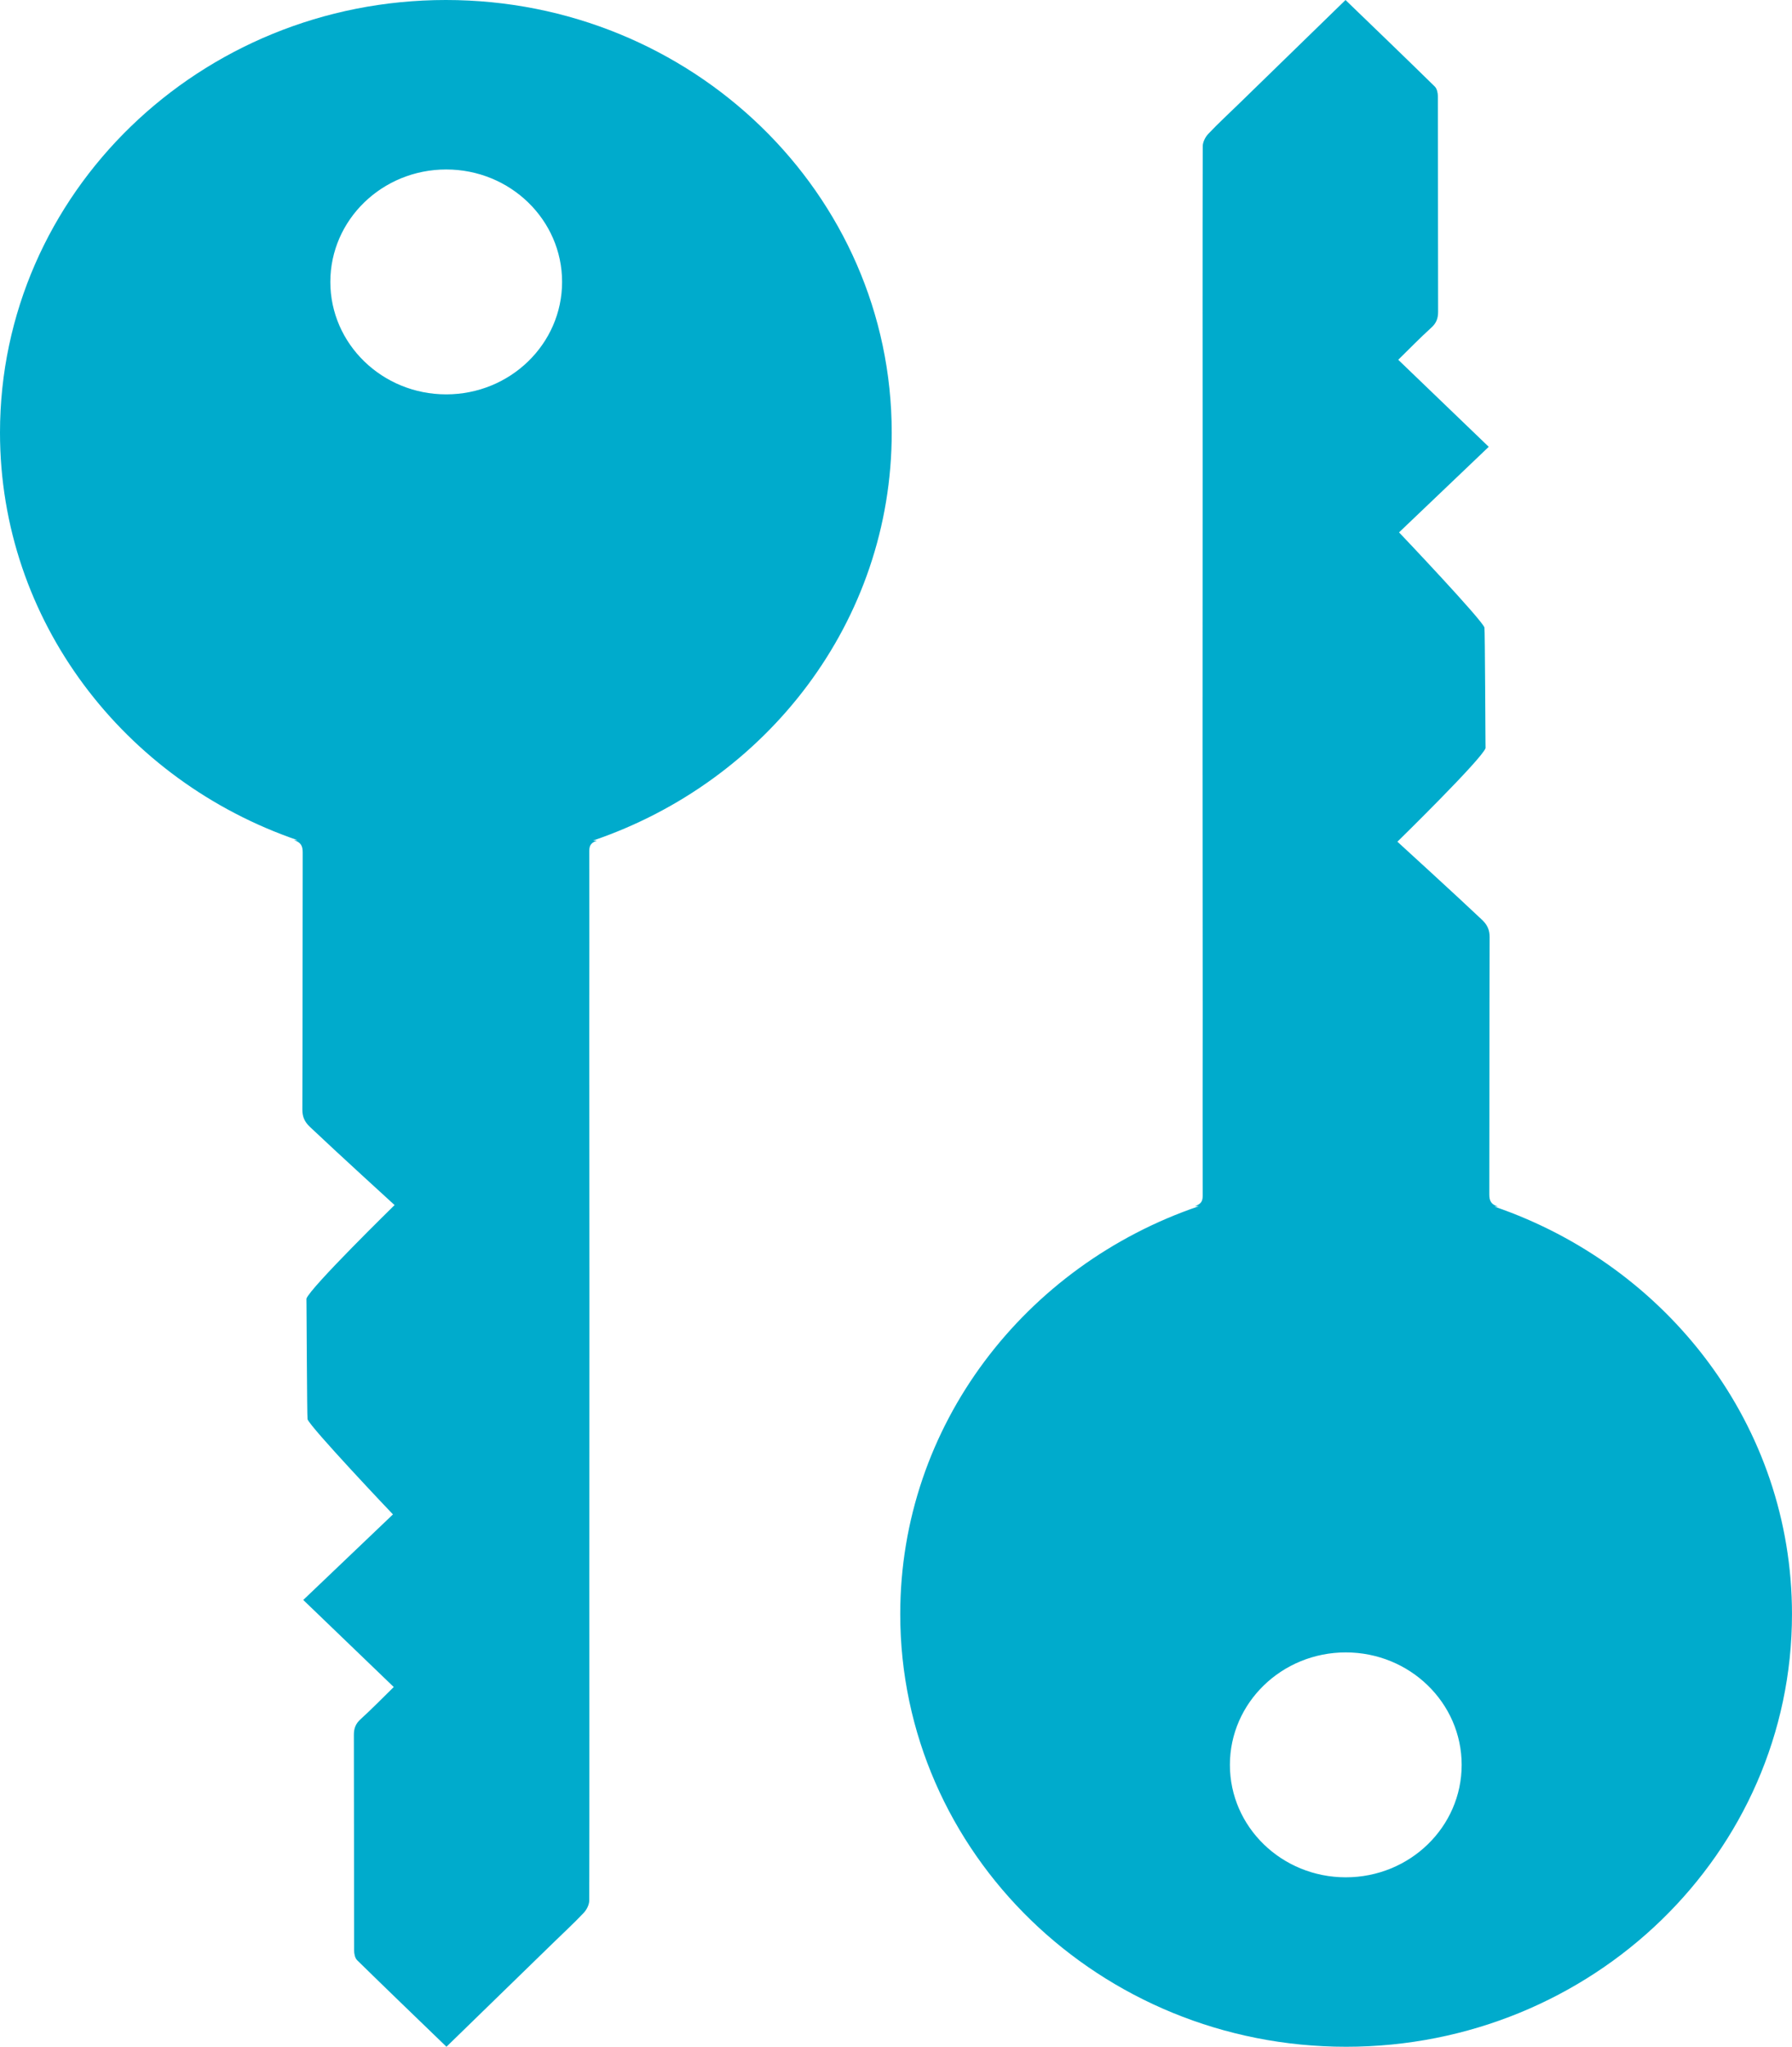
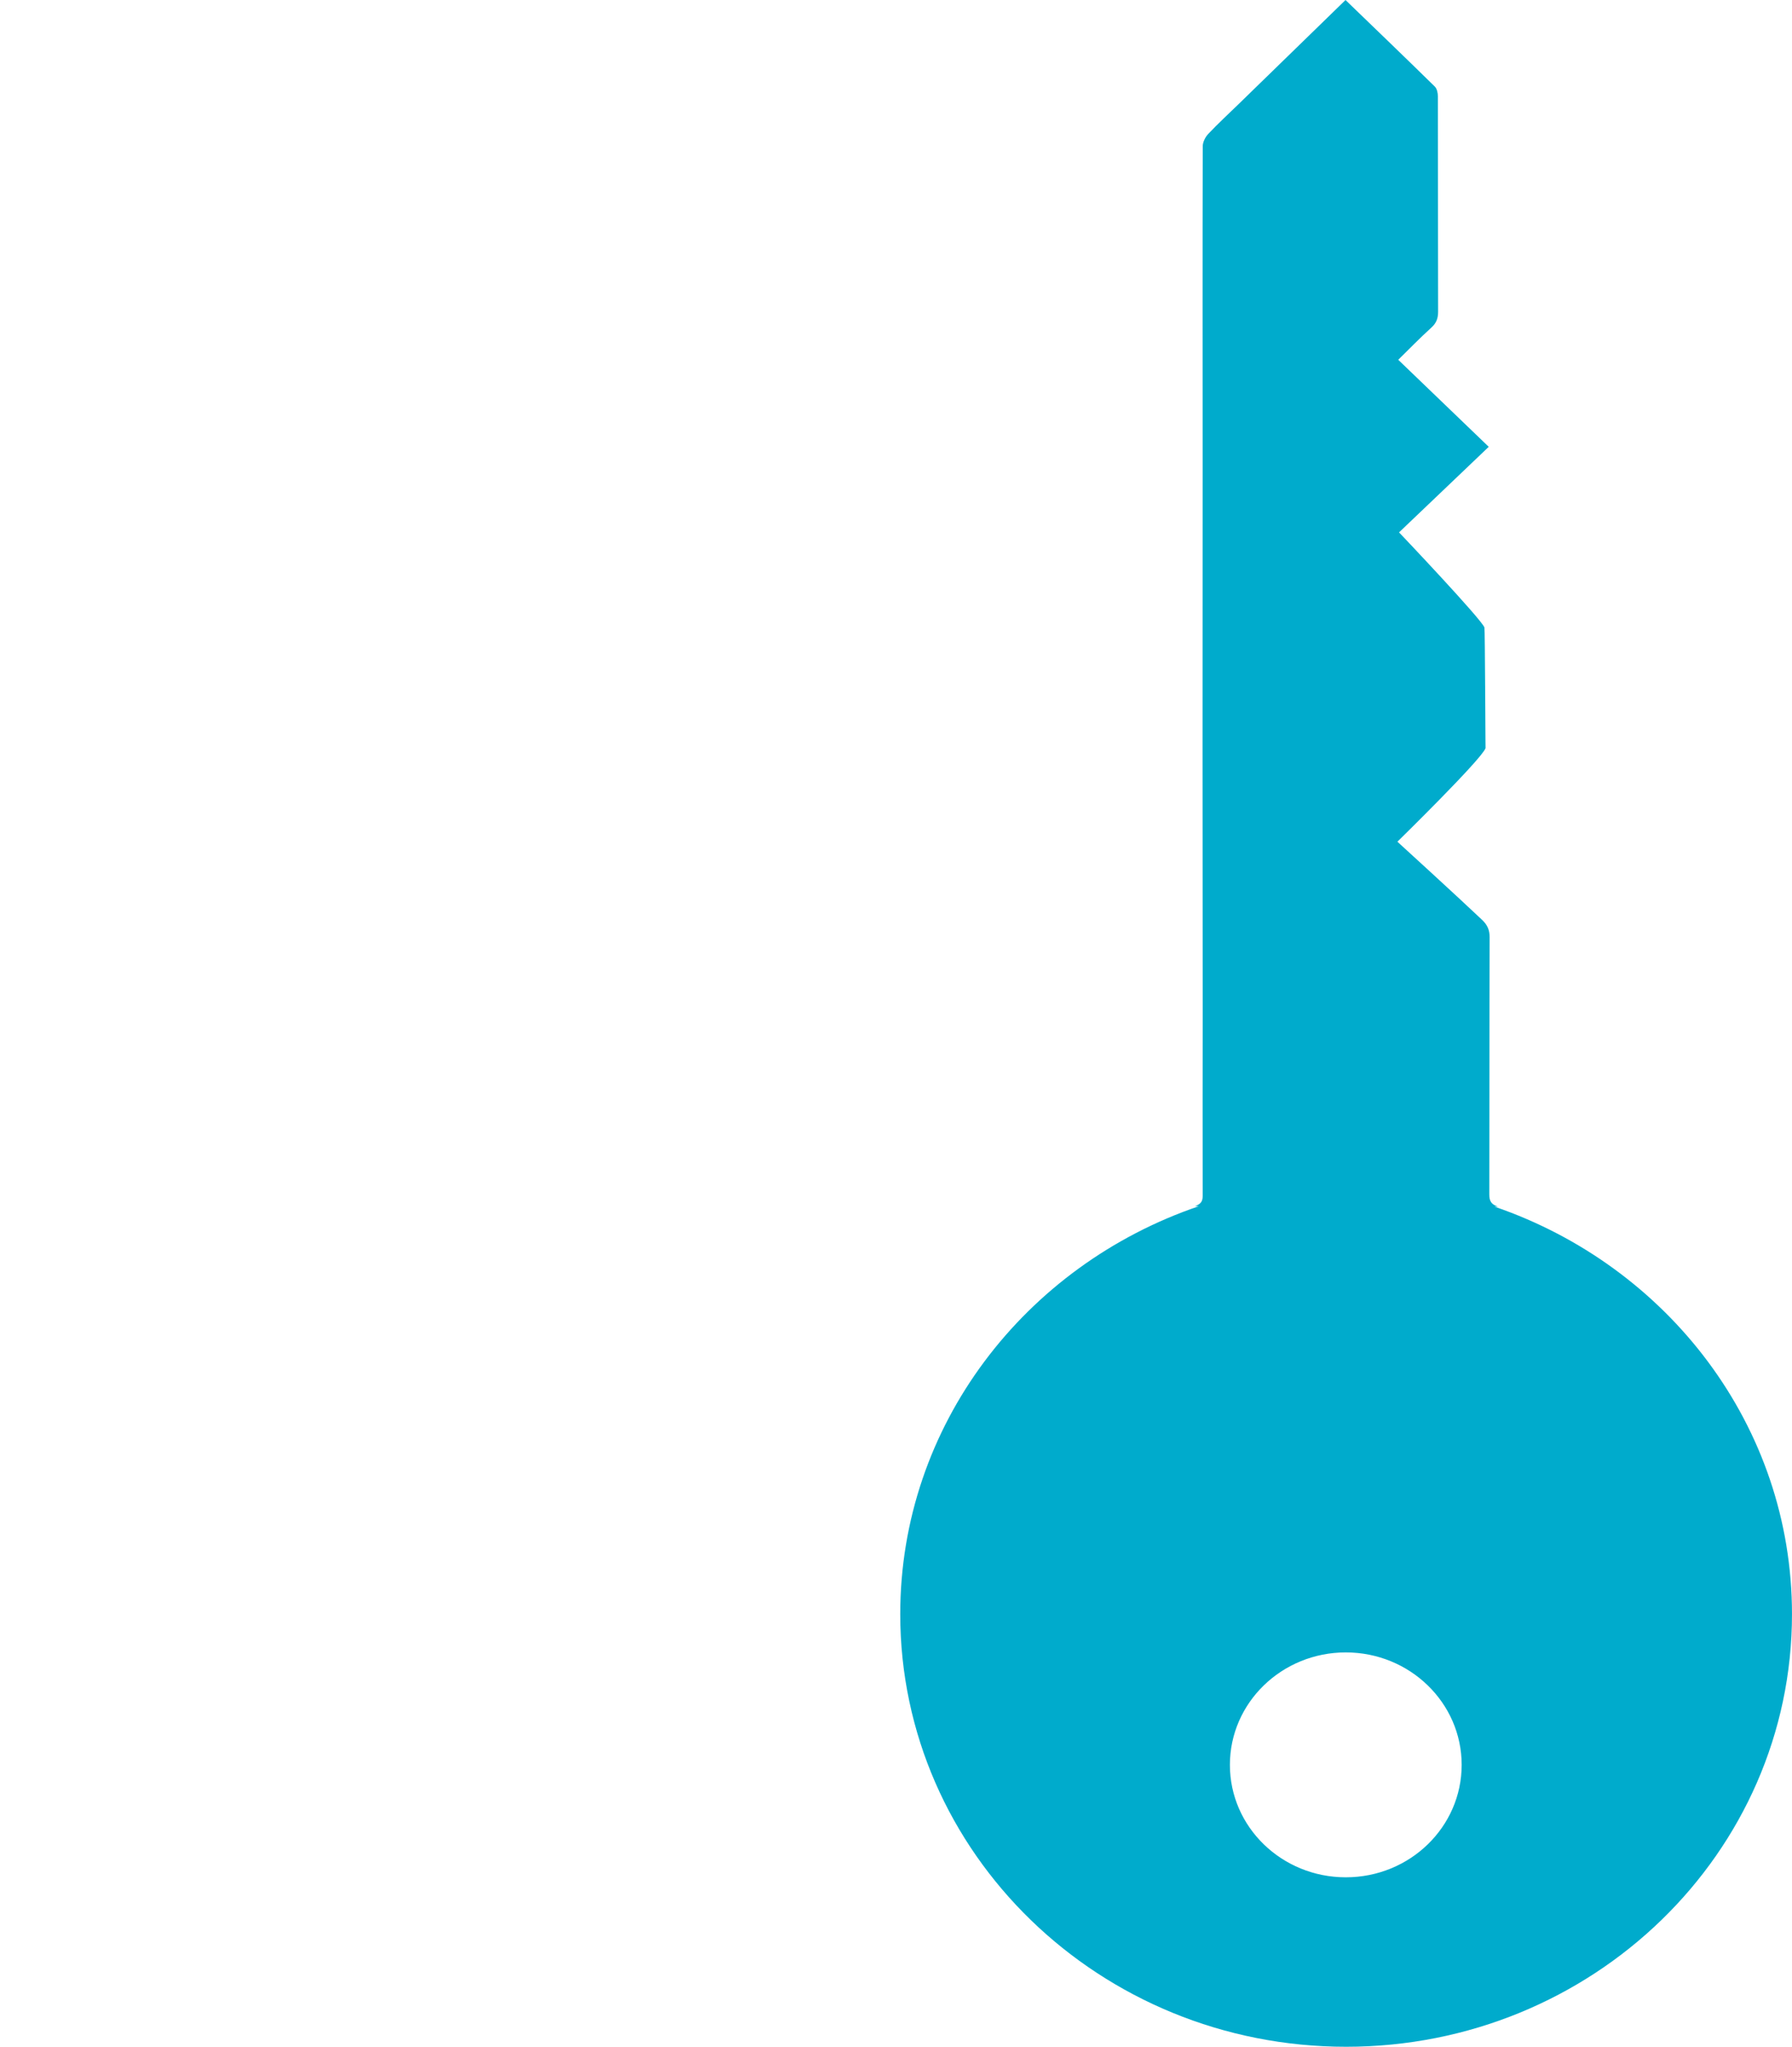
<svg xmlns="http://www.w3.org/2000/svg" xmlns:xlink="http://www.w3.org/1999/xlink" version="1.1" id="Layer_1" x="0px" y="0px" width="94.598px" height="107.981px" viewBox="-94.334 12.005 94.598 107.981" enable-background="new -94.334 12.005 94.598 107.981" xml:space="preserve">
  <g>
    <g>
      <defs>
        <rect id="SVGID_1_" x="-94.334" y="12.005" width="94.598" height="107.981" />
      </defs>
      <clipPath id="SVGID_2_">
        <use xlink:href="#SVGID_1_" overflow="visible" />
      </clipPath>
-       <path clip-path="url(#SVGID_2_)" fill="#00ABCC" d="M-70.779,20.946c-3.378,0-6.117,2.654-6.117,5.932    c0,3.274,2.739,5.932,6.117,5.932c3.378,0,6.117-2.658,6.117-5.932C-64.662,23.6-67.401,20.946-70.779,20.946 M-94.334,34.828    c0-12.604,10.538-22.823,23.537-22.823c12.998,0,23.536,10.219,23.536,22.823c0,9.963-6.591,18.407-15.767,21.522l0.207,0.002    c-0.281,0.107-0.406,0.224-0.404,0.536c0.008,3.246-0.001,6.493-0.001,9.739c0,4.679,0.008,9.358,0.008,14.037    c0,4.9-0.005,9.803-0.005,14.703c0,5.635,0.008,11.268-0.005,16.901c-0.001,0.221-0.134,0.486-0.292,0.653    c-0.519,0.551-1.082,1.065-1.625,1.597c-1.865,1.813-3.729,3.627-5.621,5.467c-1.609-1.553-3.168-3.051-4.713-4.564    c-0.117-0.115-0.162-0.342-0.162-0.52c-0.008-3.787-0.003-7.572-0.012-11.361c-0.002-0.341,0.088-0.594,0.354-0.835    c0.581-0.526,1.126-1.087,1.751-1.698c-1.611-1.55-3.169-3.047-4.777-4.593c1.569-1.497,3.143-2.997,4.735-4.514    c-0.168-0.172-4.339-4.571-4.508-5.016c-0.03-0.08-0.052-6.382-0.06-6.366c0.207-0.59,4.654-4.937,4.654-4.937    s-3.151-2.872-4.476-4.131c-0.278-0.265-0.393-0.529-0.393-0.913c0.016-4.52,0.007-9.04,0.018-13.558    c0.001-0.353-0.095-0.528-0.458-0.652l0.184,0.002C-87.771,53.198-94.334,44.766-94.334,34.828" />
      <path clip-path="url(#SVGID_2_)" fill="#00ABCC" d="M-23.291,111.046c3.379,0,6.117-2.654,6.117-5.932    c0-3.274-2.738-5.933-6.117-5.933s-6.118,2.658-6.118,5.933C-29.409,108.391-26.67,111.046-23.291,111.046 M0.263,97.162    c0,12.605-10.537,22.824-23.537,22.824c-12.998,0-23.537-10.219-23.537-22.824c0-9.961,6.592-18.405,15.767-21.522l-0.207-0.002    c0.281-0.105,0.406-0.222,0.405-0.534c-0.009-3.246,0.001-6.493,0.001-9.739c0-4.681-0.008-9.358-0.008-14.038    c0-4.902,0.005-9.802,0.005-14.704c0-5.633-0.009-11.266,0.005-16.9c0.001-0.22,0.134-0.486,0.291-0.653    c0.52-0.551,1.083-1.065,1.626-1.596c1.864-1.814,3.729-3.627,5.62-5.468c1.609,1.553,3.169,3.051,4.713,4.565    c0.117,0.115,0.163,0.342,0.163,0.519c0.008,3.786,0.003,7.573,0.012,11.362c0.001,0.339-0.088,0.594-0.354,0.835    c-0.582,0.526-1.126,1.087-1.751,1.699c1.611,1.549,3.168,3.046,4.778,4.592c-1.57,1.497-3.143,2.997-4.735,4.514    c0.167,0.172,4.338,4.569,4.507,5.016c0.031,0.08,0.053,6.382,0.06,6.366c-0.207,0.59-4.654,4.937-4.654,4.937    s3.151,2.872,4.476,4.129c0.28,0.267,0.393,0.531,0.393,0.913c-0.015,4.521-0.007,9.04-0.017,13.56    c-0.001,0.351,0.094,0.528,0.457,0.652l-0.185-0.002C-6.299,78.793,0.263,87.226,0.263,97.162" />
    </g>
  </g>
</svg>